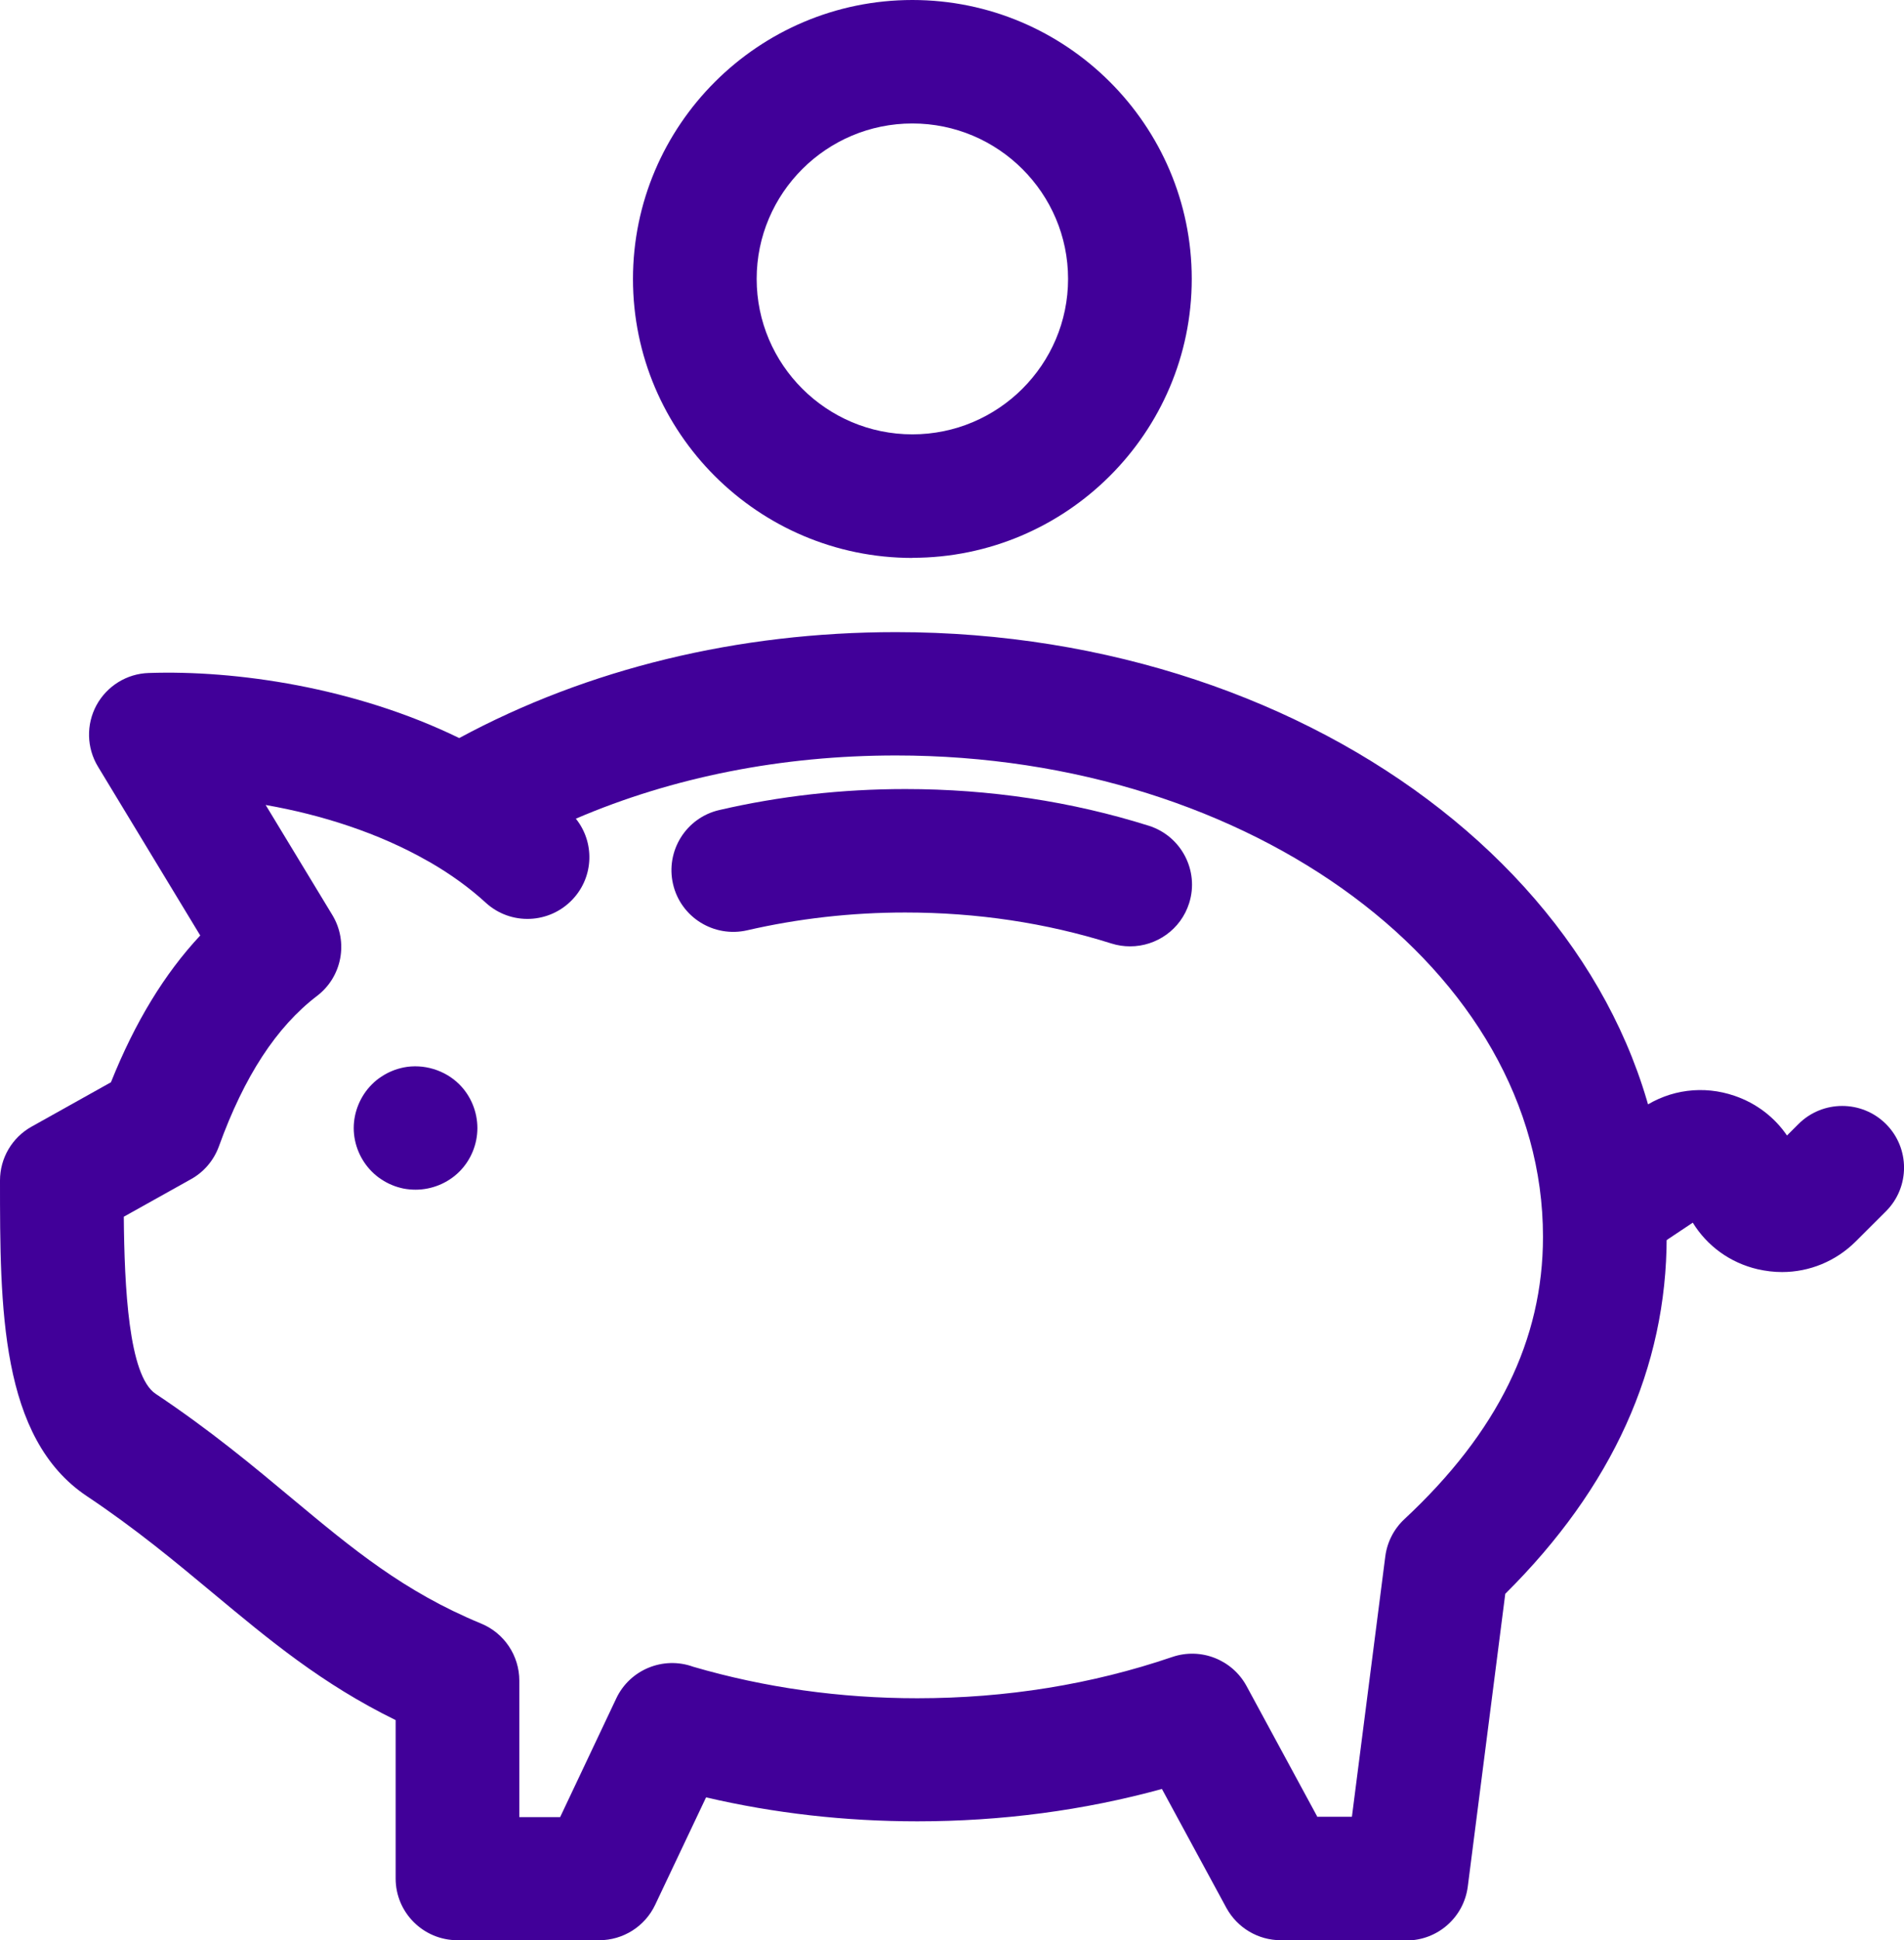
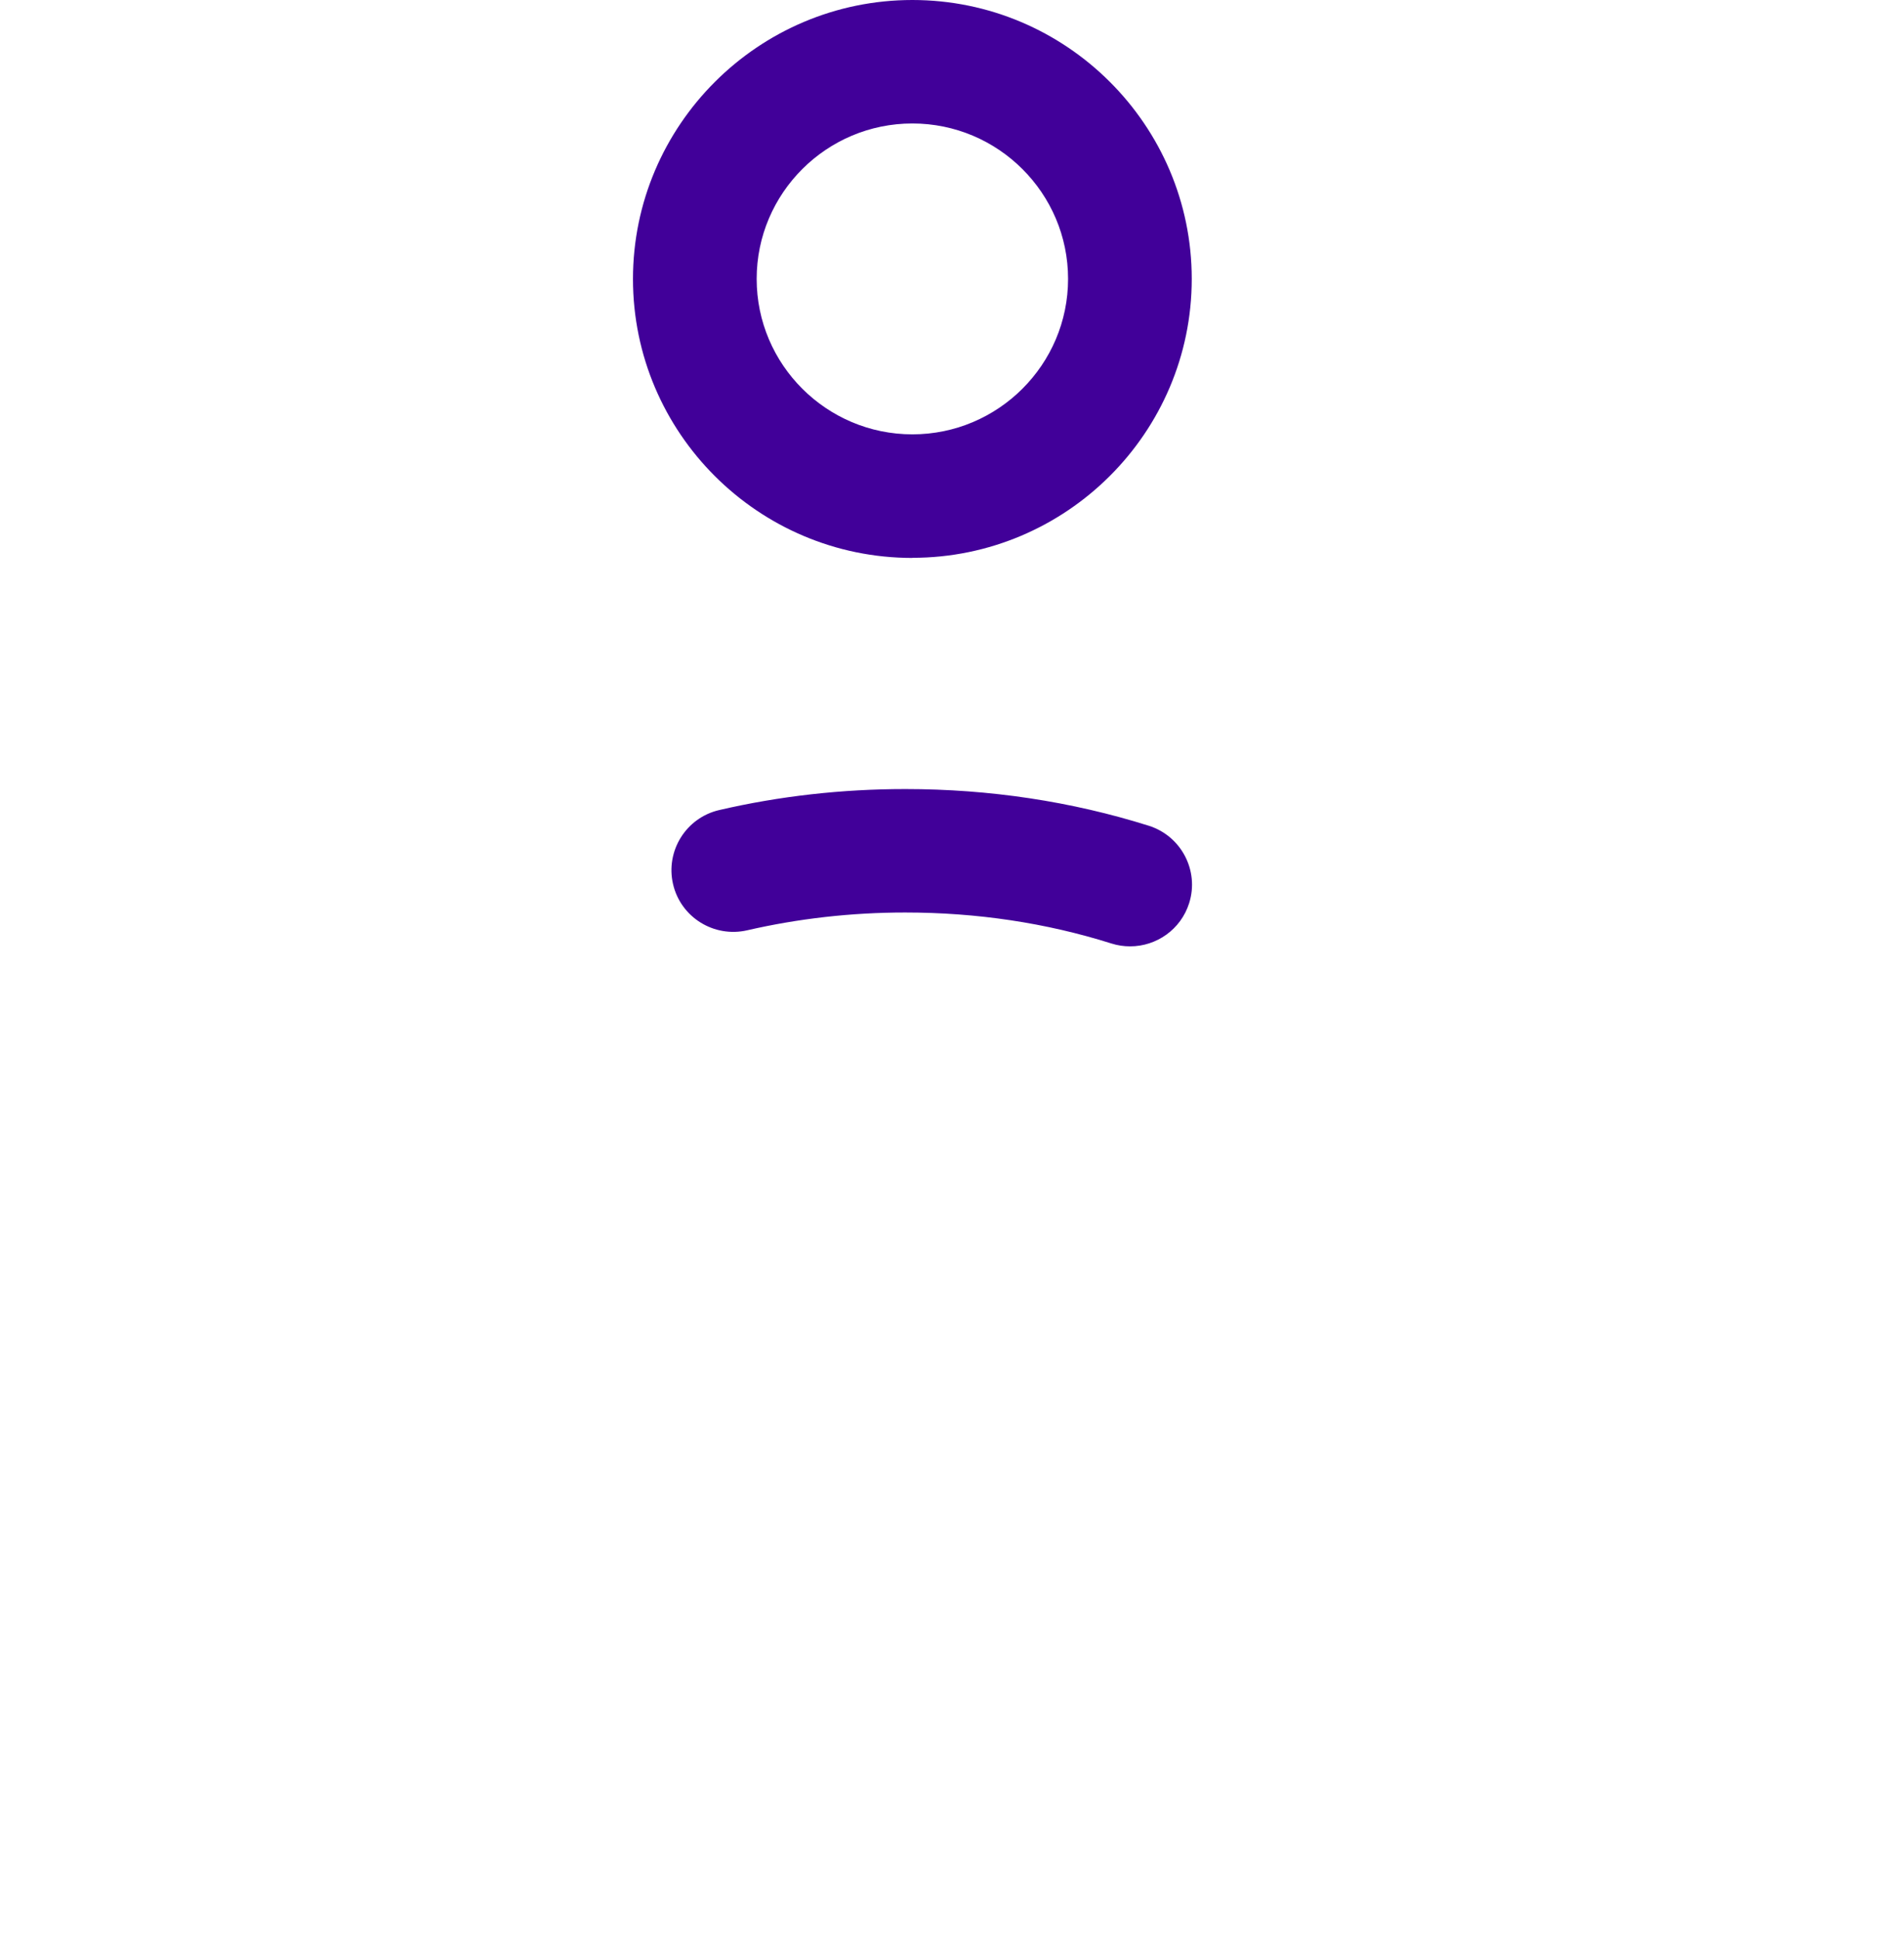
<svg xmlns="http://www.w3.org/2000/svg" width="108" height="110" viewBox="0 0 108 110" fill="none">
  <g clip-path="url(#clip0_665_5271)">
    <path d="M64.099 53.653C63.748 53.653 63.397 53.603 63.046 53.492C59.342 52.322 55.407 51.734 51.345 51.734C48.286 51.734 45.276 52.078 42.386 52.742C40.499 53.176 38.612 52.008 38.177 50.125C37.742 48.242 38.914 46.359 40.801 45.925C44.21 45.134 47.76 44.735 51.352 44.735C56.129 44.735 60.773 45.435 65.158 46.814C67.003 47.395 68.034 49.362 67.452 51.203C66.982 52.694 65.6 53.653 64.106 53.653H64.099Z" fill="#410099" />
-     <path d="M101.076 72.118C100.62 72.118 100.157 72.062 99.694 71.957C98.136 71.593 96.832 70.641 96.018 69.318L92.973 71.348C91.36 72.419 89.185 71.985 88.112 70.375C87.038 68.765 87.473 66.595 89.087 65.524L93.177 62.801C94.727 61.765 96.628 61.52 98.396 62.129C99.624 62.549 100.655 63.34 101.363 64.376L102.016 63.725C103.384 62.36 105.608 62.36 106.976 63.725C108.344 65.09 108.344 67.309 106.976 68.674L105.264 70.382C104.134 71.509 102.633 72.118 101.083 72.118H101.076Z" fill="#410099" />
    <path d="M51.752 31.632C43.011 31.632 35.904 24.534 35.904 15.819C35.904 7.105 43.018 0 51.752 0C60.486 0 67.599 7.098 67.599 15.812C67.599 24.527 60.486 31.625 51.752 31.625V31.632ZM51.752 7C46.883 7 42.92 10.954 42.92 15.812C42.92 20.67 46.883 24.625 51.752 24.625C56.62 24.625 60.584 20.67 60.584 15.812C60.584 10.954 56.62 7 51.752 7Z" fill="#410099" />
-     <path d="M23.571 67.449C23.347 67.449 23.115 67.428 22.891 67.386C22.666 67.337 22.442 67.274 22.231 67.183C22.021 67.099 21.817 66.987 21.628 66.861C21.431 66.735 21.256 66.588 21.095 66.427C20.442 65.776 20.064 64.873 20.064 63.956C20.064 63.039 20.442 62.129 21.095 61.478C21.256 61.317 21.431 61.17 21.628 61.044C21.817 60.918 22.021 60.806 22.231 60.722C22.442 60.631 22.666 60.568 22.891 60.519C24.027 60.295 25.241 60.666 26.055 61.478C26.707 62.129 27.079 63.032 27.079 63.956C27.079 64.88 26.707 65.776 26.055 66.427C25.402 67.078 24.497 67.449 23.571 67.449Z" fill="#410099" />
-     <path d="M79.771 110H72.65C71.359 110 70.181 109.293 69.563 108.166L65.908 101.425C61.468 102.643 56.81 103.259 52.032 103.259C47.942 103.259 43.923 102.804 40.05 101.901L37.16 107.998C36.578 109.223 35.343 110 33.989 110H25.95C24.013 110 22.442 108.432 22.442 106.5V97.52C18.254 95.469 15.258 92.963 12.101 90.338C9.948 88.546 7.724 86.691 4.925 84.822C0 81.532 0 74.106 0 66.924C0 65.657 0.687 64.488 1.796 63.872L6.293 61.359C7.654 57.957 9.33 55.206 11.358 53.037L5.556 43.461C4.911 42.397 4.883 41.074 5.472 39.982C6.068 38.89 7.198 38.19 8.439 38.155C13.357 37.987 20.134 38.96 26.048 41.844C33.337 37.91 41.86 35.838 50.819 35.838C74.923 35.838 94.538 51.217 94.538 70.123C94.538 77.543 91.458 84.339 85.383 90.359L83.257 106.955C83.033 108.705 81.545 110.014 79.778 110.014L79.771 110ZM74.741 103H76.684L78.578 88.238C78.683 87.426 79.069 86.677 79.665 86.124C84.955 81.196 87.522 75.961 87.522 70.116C87.522 55.066 71.058 42.831 50.819 42.831C44.343 42.831 38.163 44.056 32.663 46.415C33.729 47.738 33.694 49.677 32.502 50.965C31.19 52.386 28.973 52.484 27.549 51.175C26.623 50.328 25.571 49.572 24.441 48.914C24.378 48.879 24.315 48.844 24.252 48.809C21.481 47.227 18.233 46.191 15.069 45.638L18.85 51.875C19.776 53.401 19.404 55.382 17.98 56.466C15.679 58.223 13.855 61.016 12.417 64.992C12.129 65.783 11.568 66.448 10.832 66.854L7.022 68.982C7.057 72.972 7.296 77.998 8.825 79.019C11.933 81.091 14.409 83.156 16.598 84.983C19.986 87.804 22.912 90.24 27.289 92.046C28.601 92.585 29.457 93.866 29.457 95.28V103.021H31.772L34.957 96.288C35.729 94.657 37.623 93.88 39.321 94.496C43.375 95.679 47.648 96.281 52.032 96.281C57.069 96.281 61.931 95.497 66.491 93.943C68.111 93.39 69.893 94.09 70.707 95.588L74.734 103.021L74.741 103Z" fill="#410099" />
  </g>
  <defs>
    <clipPath id="clip0_665_5271">
      <rect width="108" height="110" fill="white" />
    </clipPath>
  </defs>
</svg>